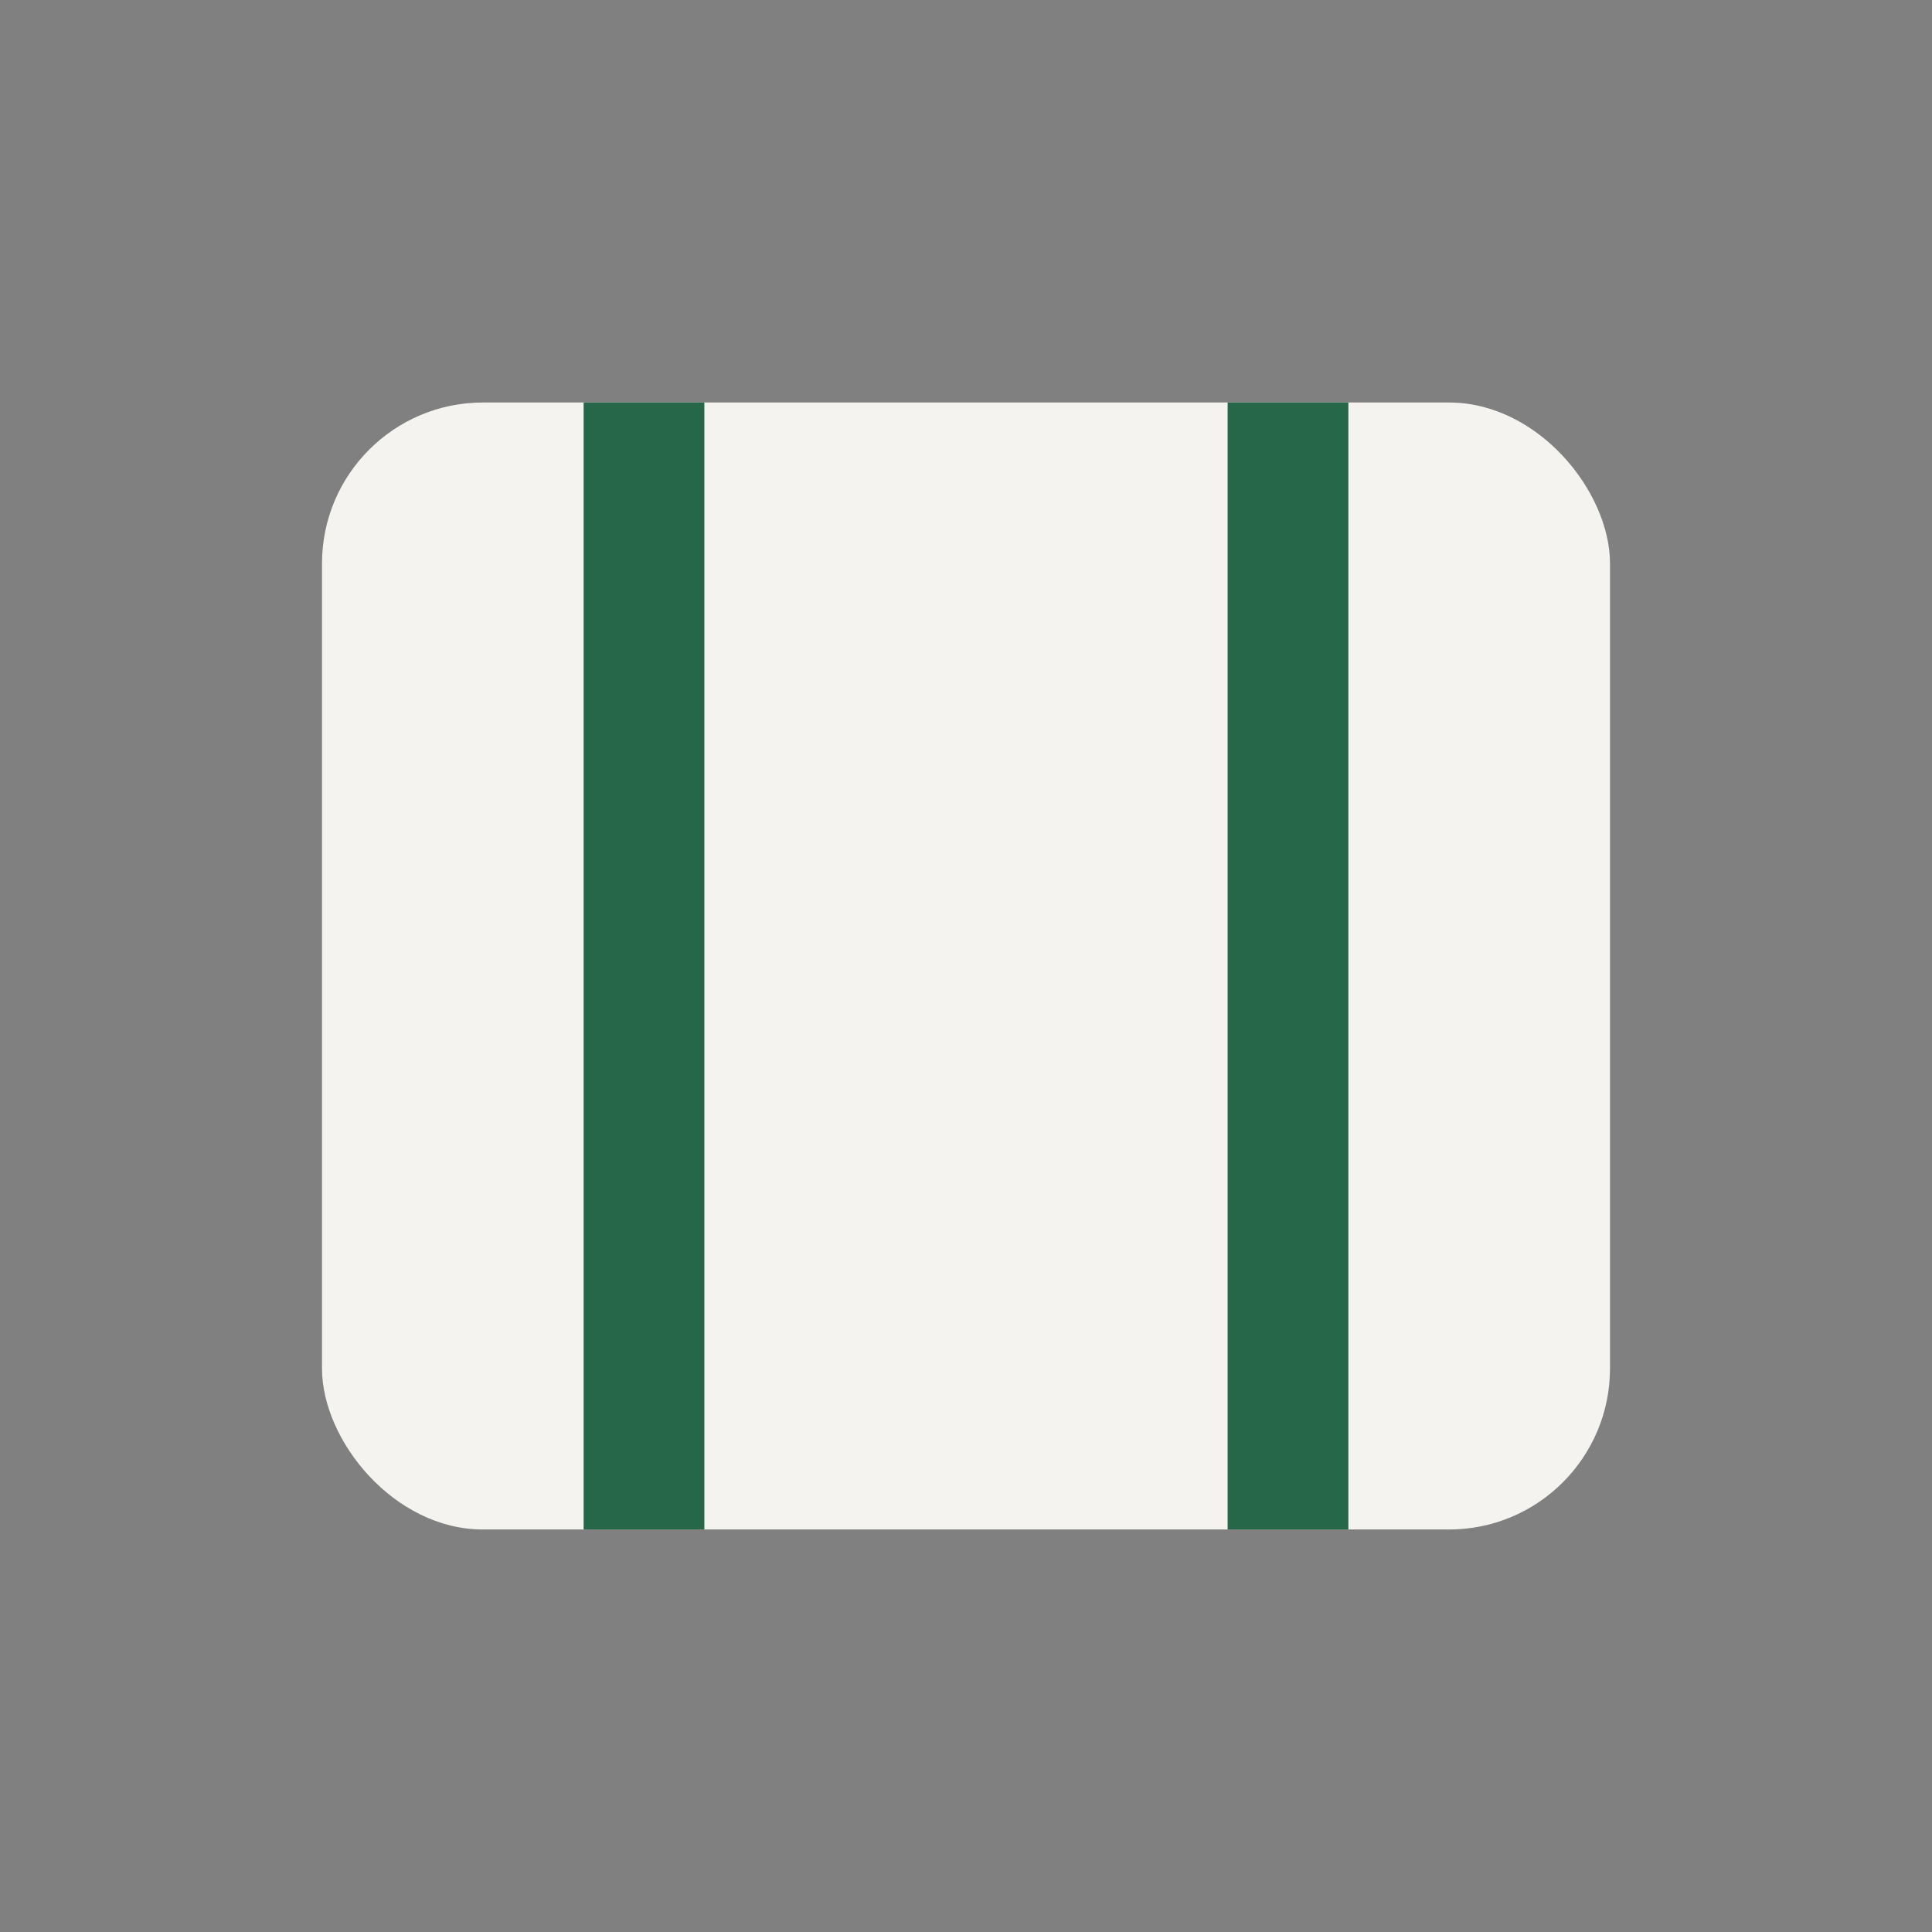
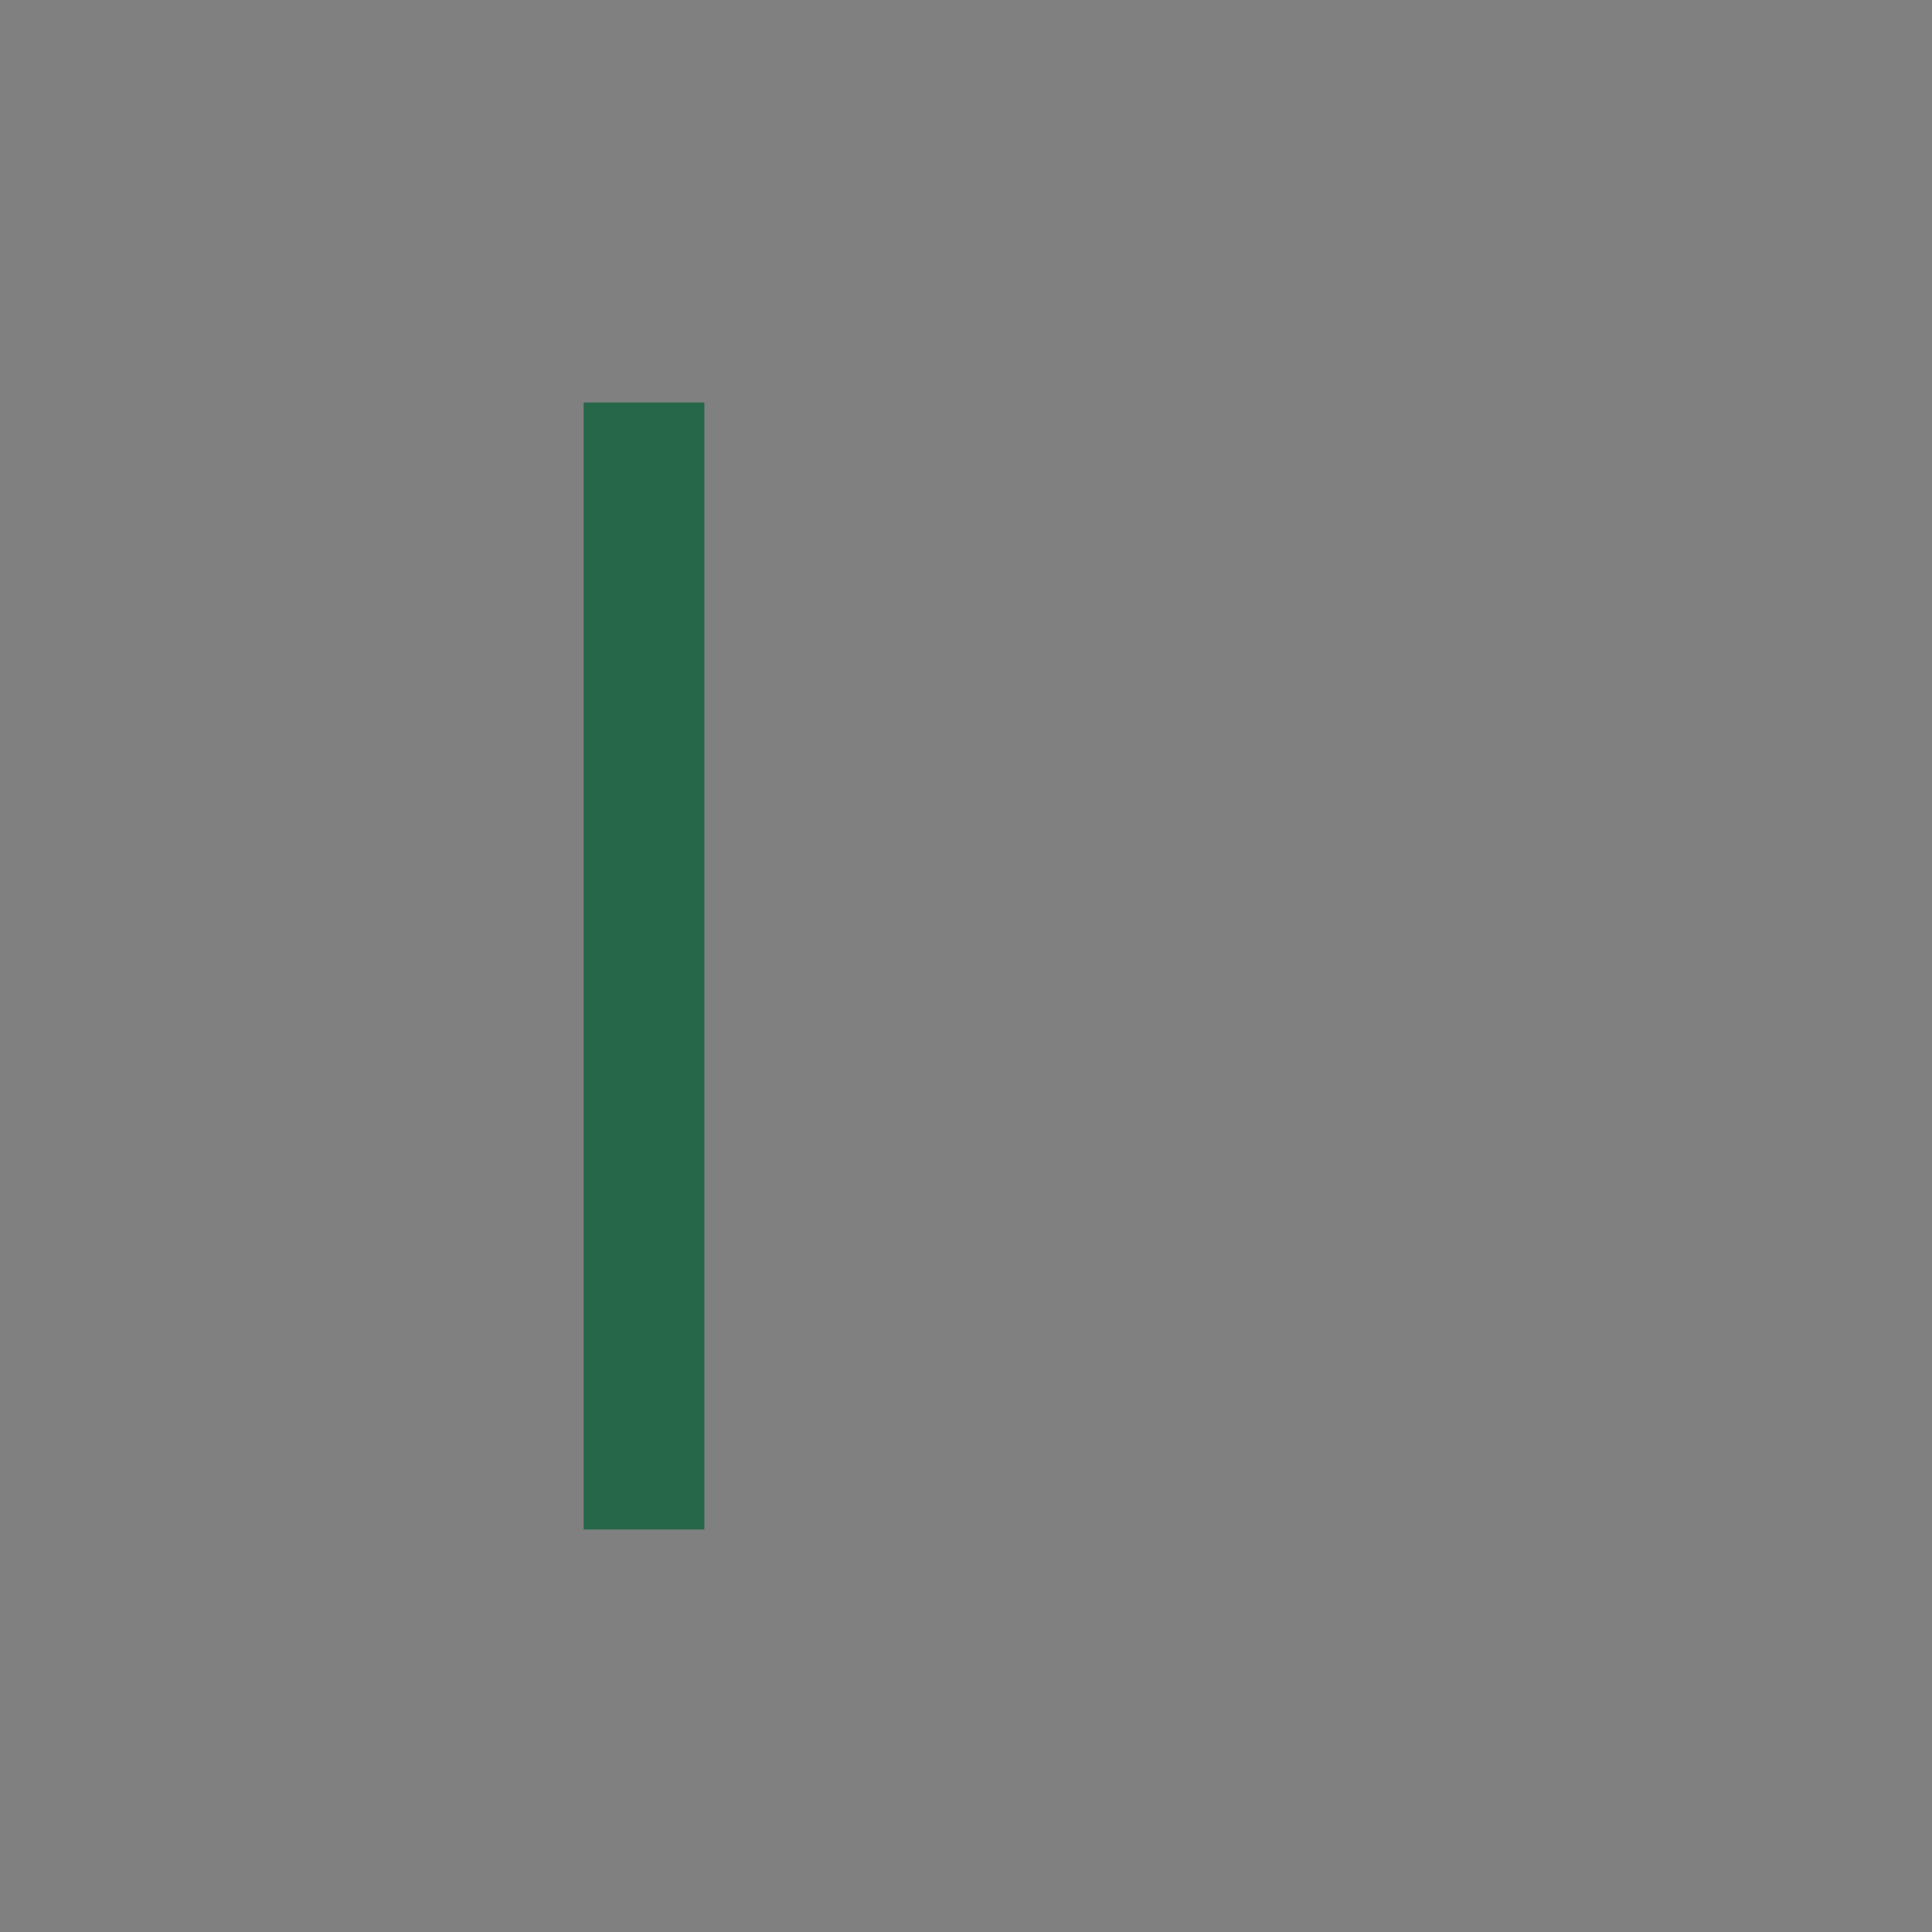
<svg xmlns="http://www.w3.org/2000/svg" width="24" height="24" viewBox="0 0 24 24">
  <rect x="0" y="0" width="24" height="24" fill="#808080" stroke="none" />
-   <rect x="4" y="5" width="16" height="14" rx="2" fill="#F5F3EF" />
-   <path d="M8 5v14M16 5v14" stroke="#276749" stroke-width="1.5" />
+   <path d="M8 5v14M16 5" stroke="#276749" stroke-width="1.5" />
</svg>